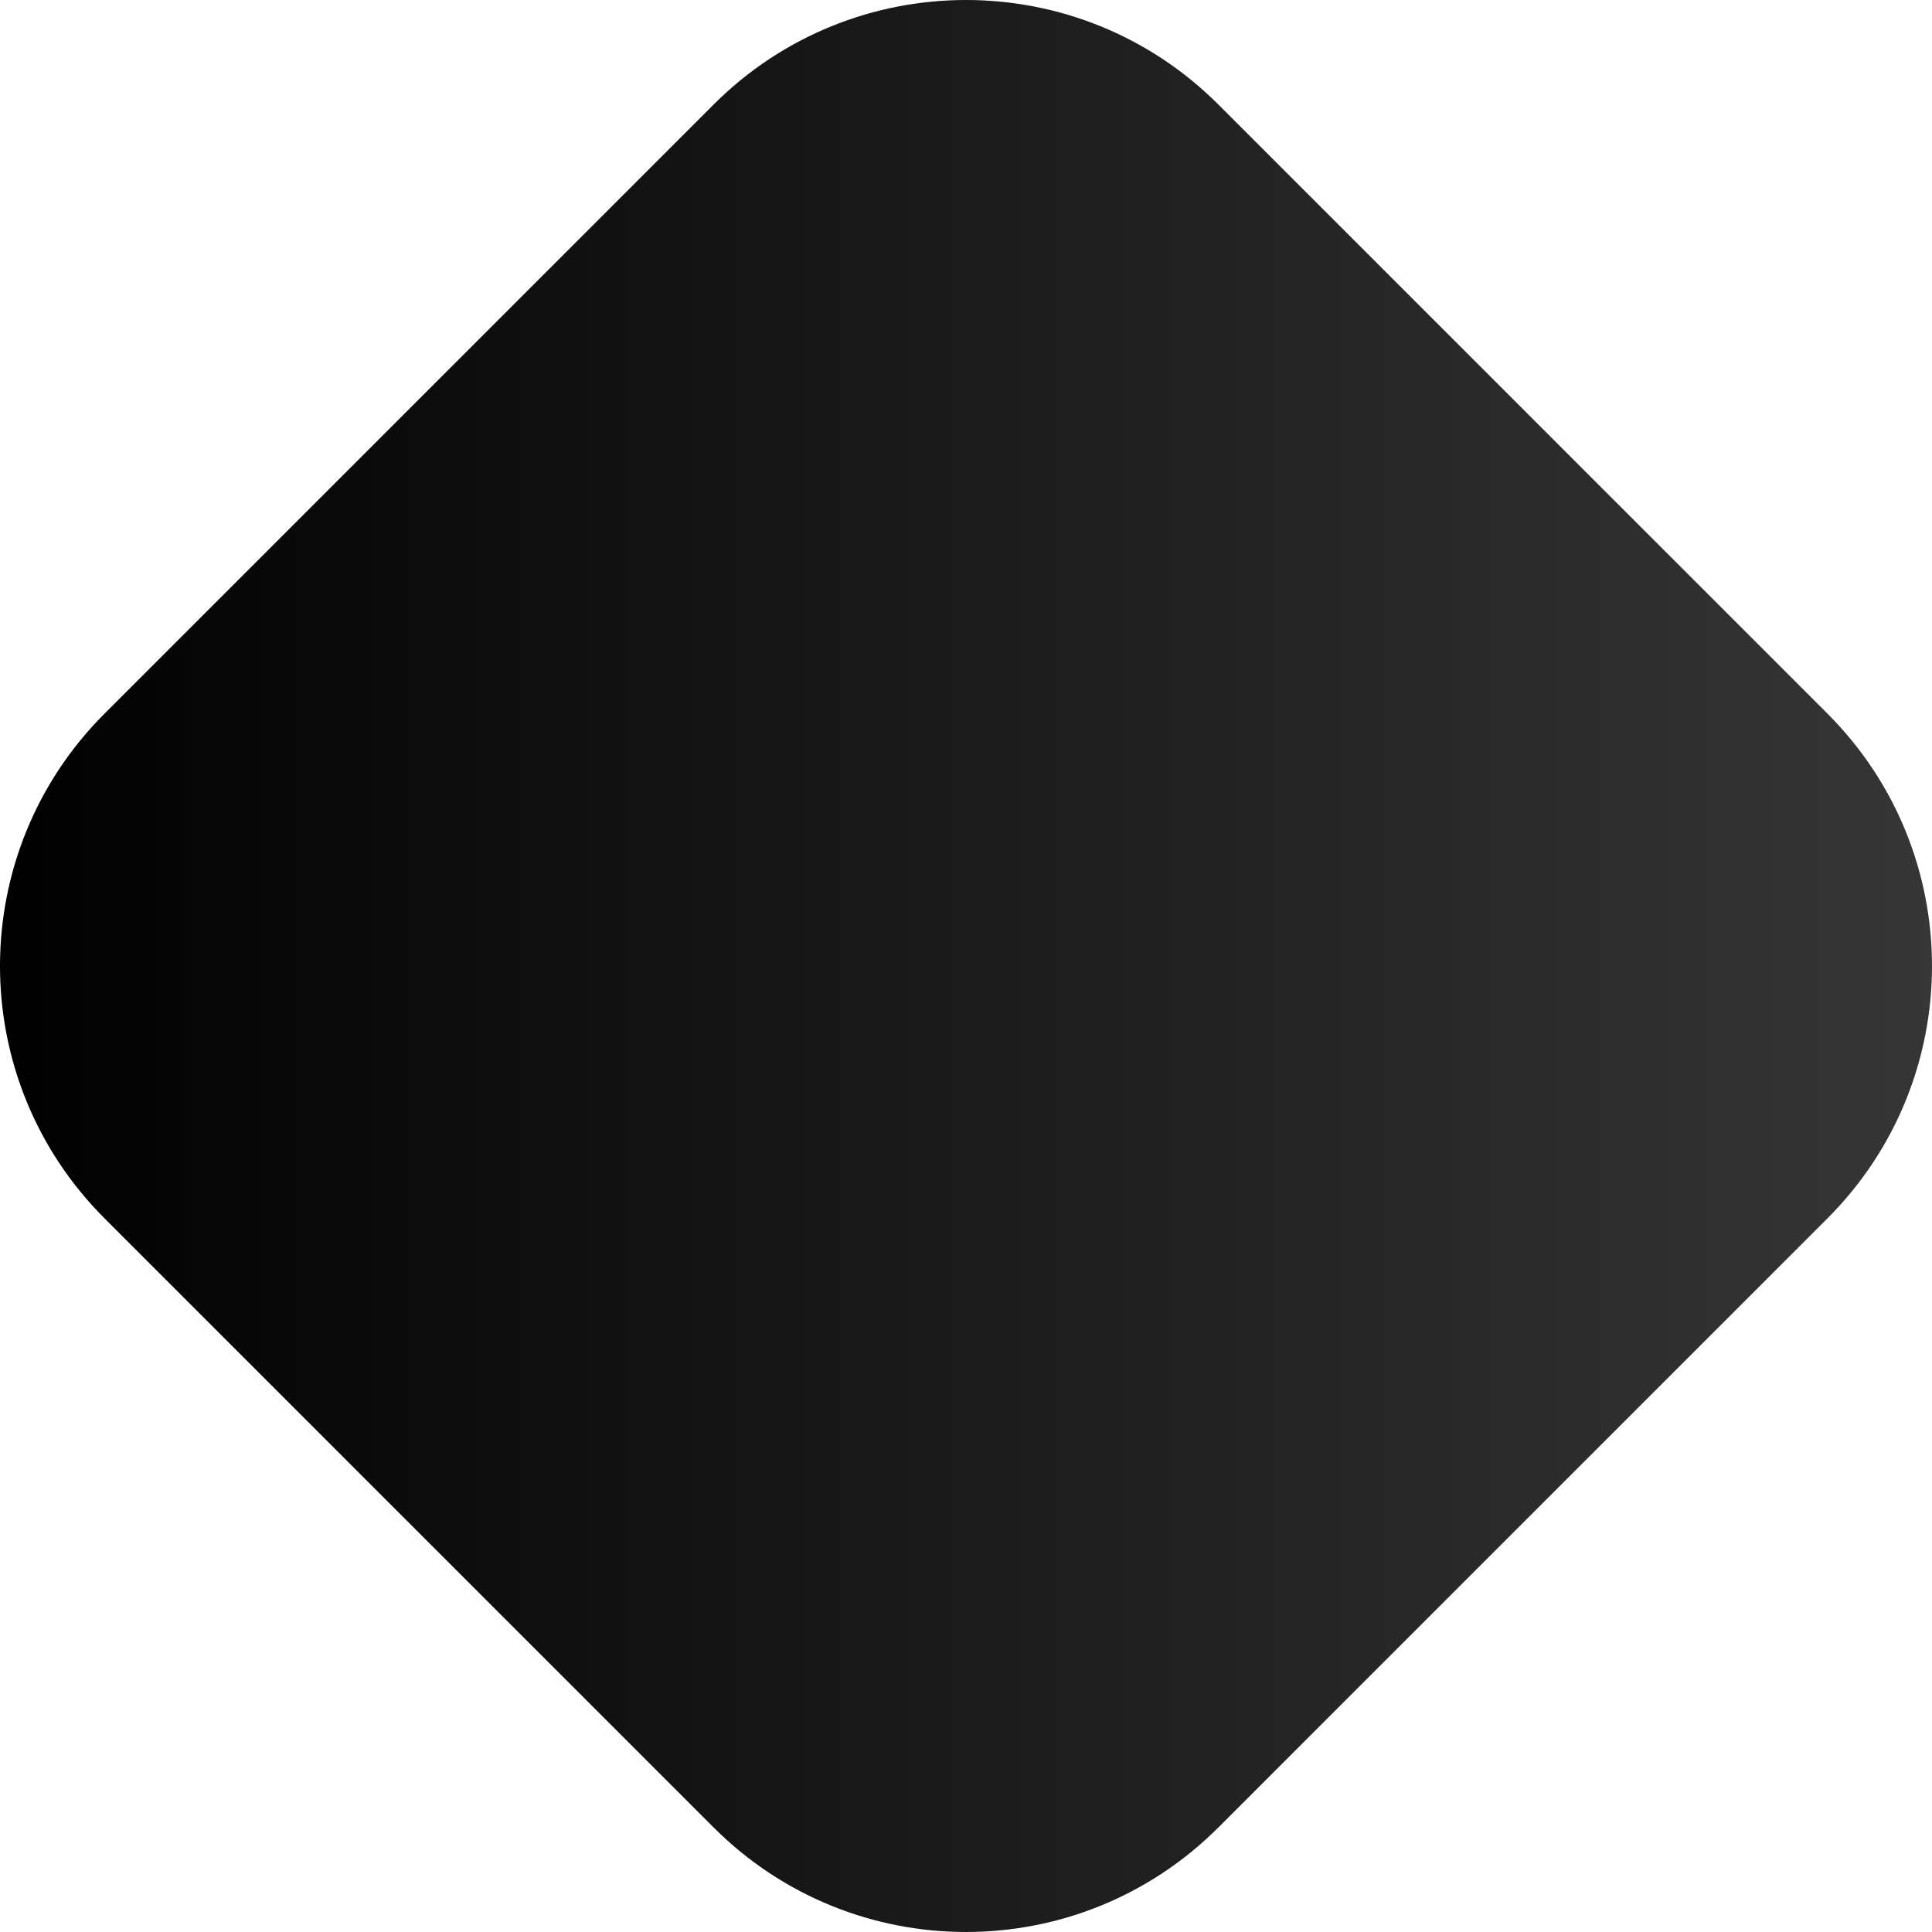
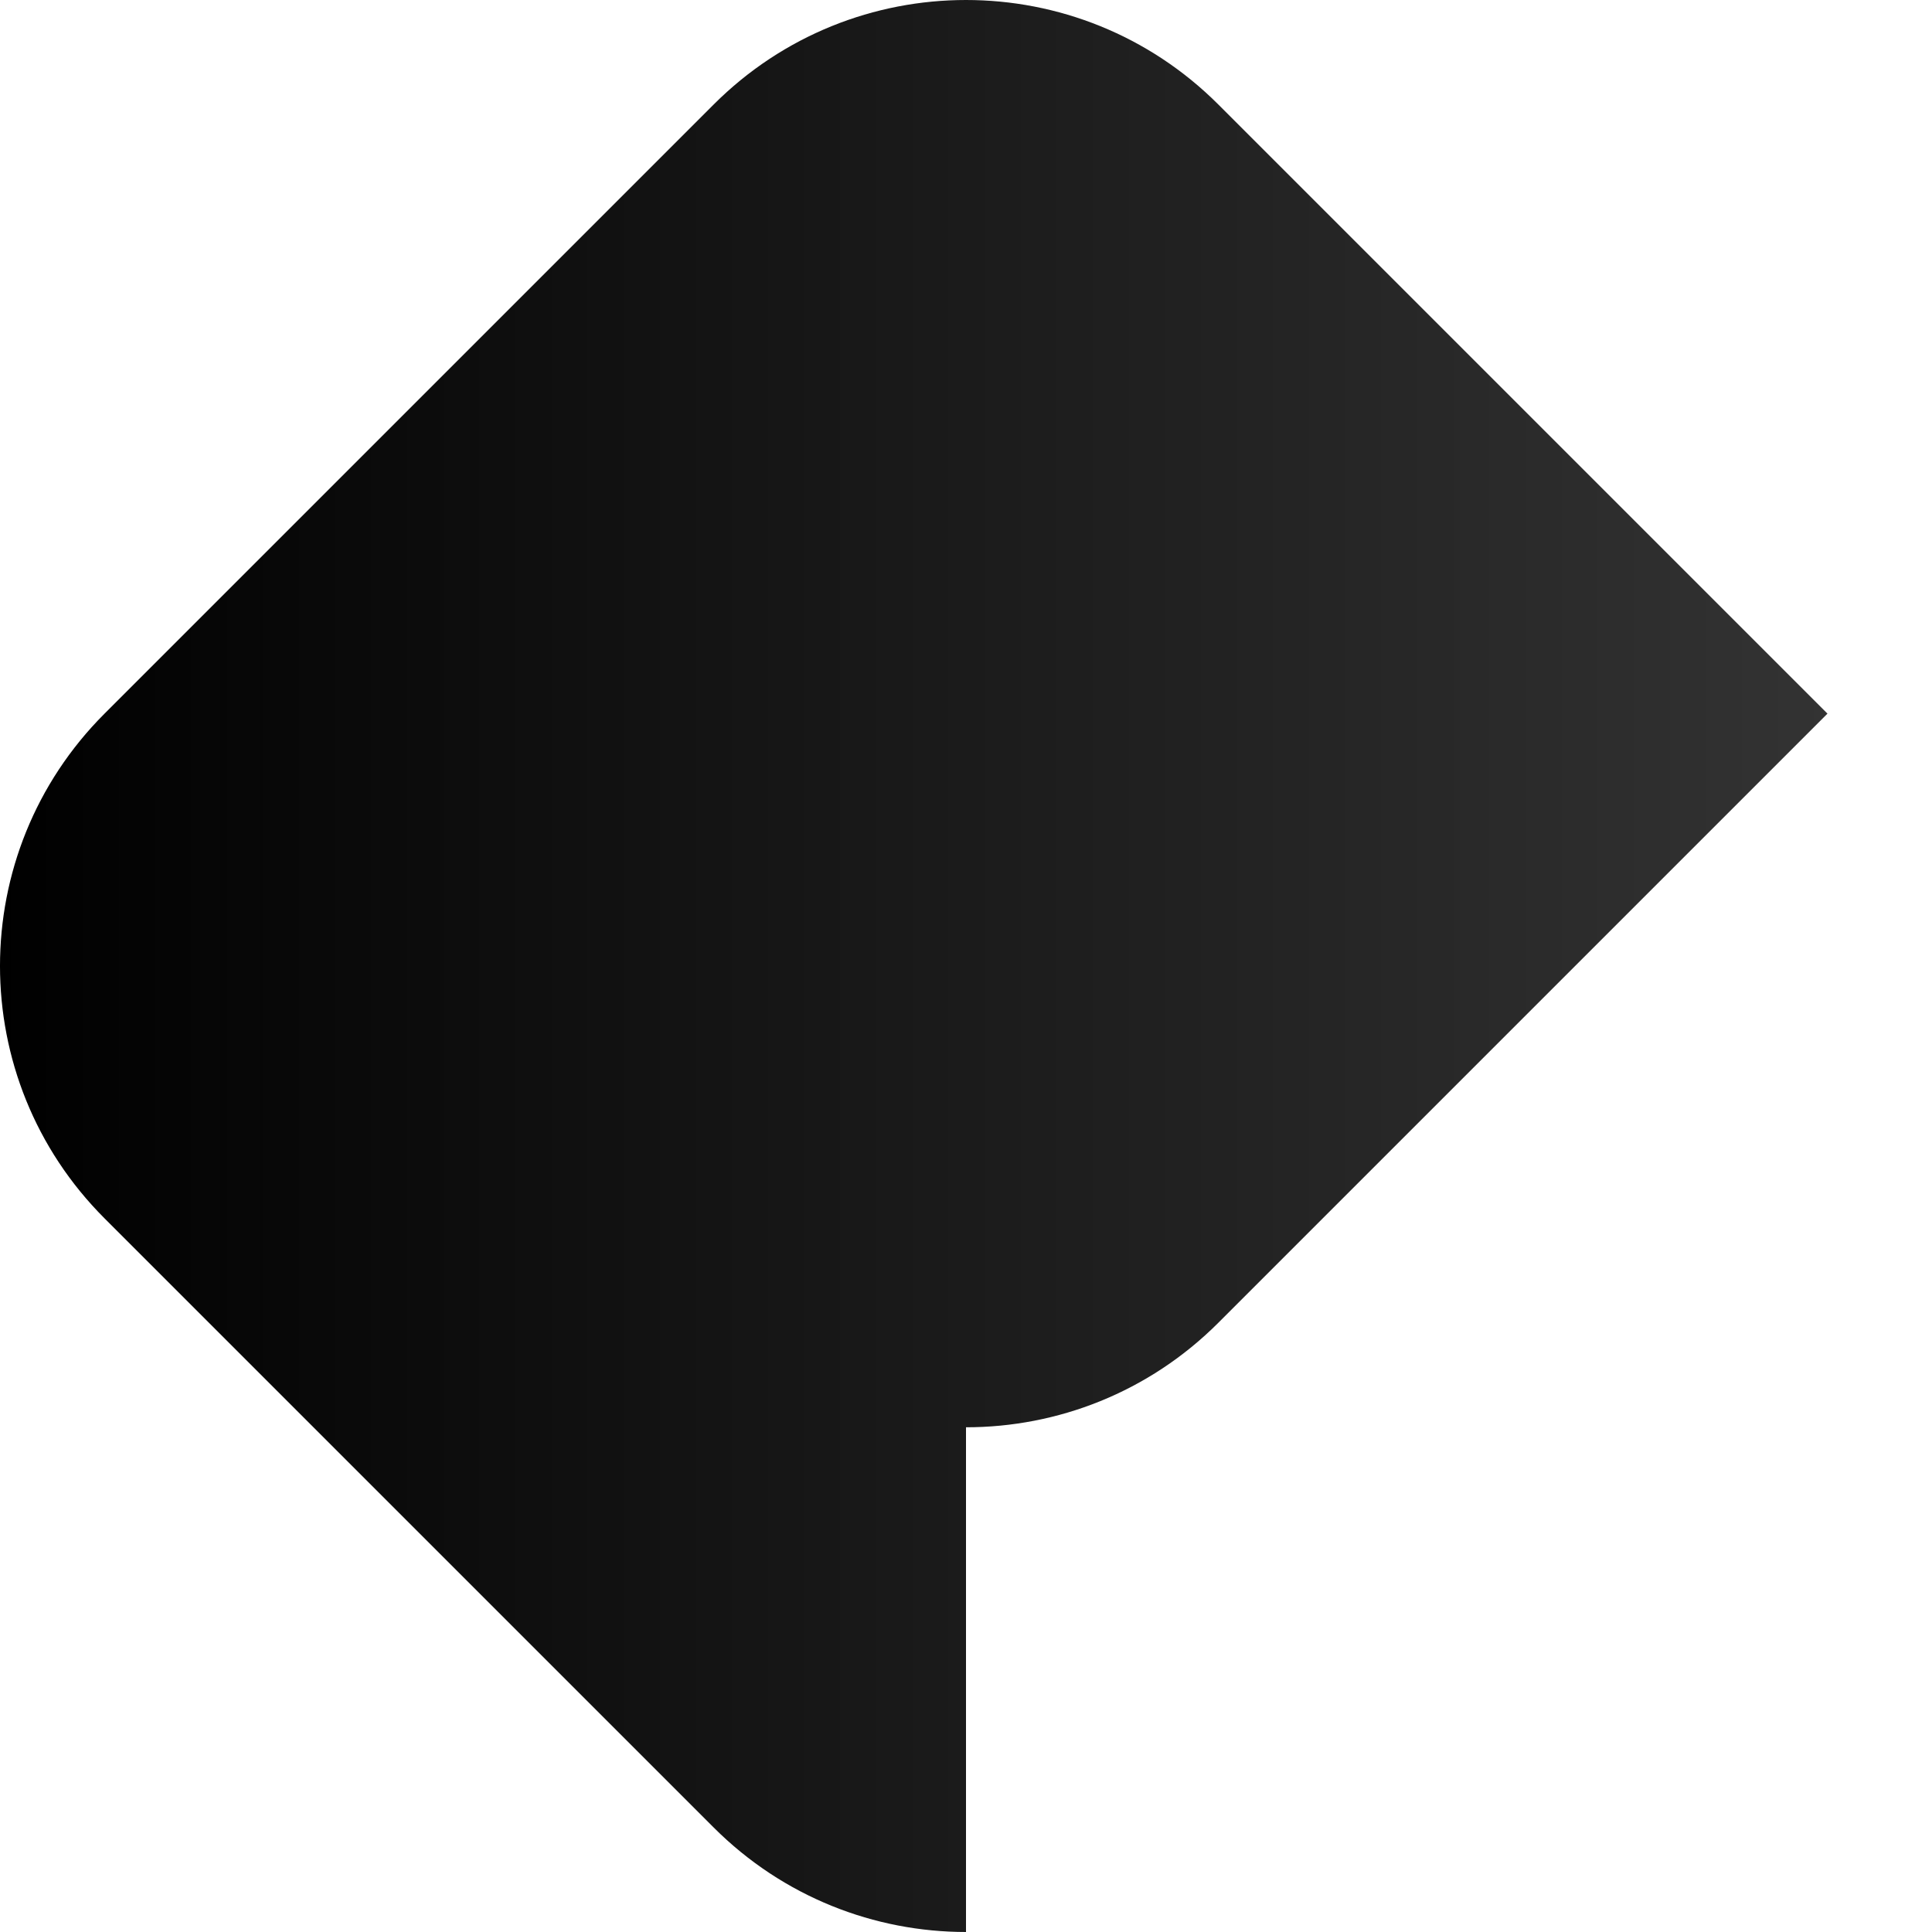
<svg xmlns="http://www.w3.org/2000/svg" fill="#000000" height="2685.1" stroke="#000000" stroke-linecap="square" stroke-miterlimit="10" width="2685.1">
  <g>
    <defs>
      <linearGradient gradientTransform="matrix(2685.1 0 0 2685.1 0 1342.549)" gradientUnits="userSpaceOnUse" id="a" spreadMethod="pad" x1="0" x2="1" y1="0" y2="0">
        <stop offset="0%" stop-color="#000000" />
        <stop offset="100%" stop-color="#363636" />
      </linearGradient>
    </defs>
    <g fill="url(#a)" stroke="url(#a)">
-       <path d="M1342.55 2685.1c-126.94 0-253.87-48.43-350.72-145.28L145.27 1693.27c-193.7-193.7-193.7-507.75 0-701.45L991.83 145.27C1088.67 48.43 1215.61 0 1342.55 0s253.87 48.43 350.72 145.27l846.55 846.55c193.7 193.7 193.7 507.75 0 701.45l-846.55 846.55c-96.85 96.85-223.79 145.28-350.72 145.28Zm0 0" stroke="none" />
+       <path d="M1342.55 2685.1c-126.94 0-253.87-48.43-350.72-145.28L145.27 1693.27c-193.7-193.7-193.7-507.75 0-701.45L991.83 145.27C1088.67 48.43 1215.61 0 1342.55 0s253.87 48.43 350.72 145.27l846.55 846.55l-846.55 846.55c-96.85 96.85-223.79 145.28-350.72 145.28Zm0 0" stroke="none" />
    </g>
  </g>
</svg>